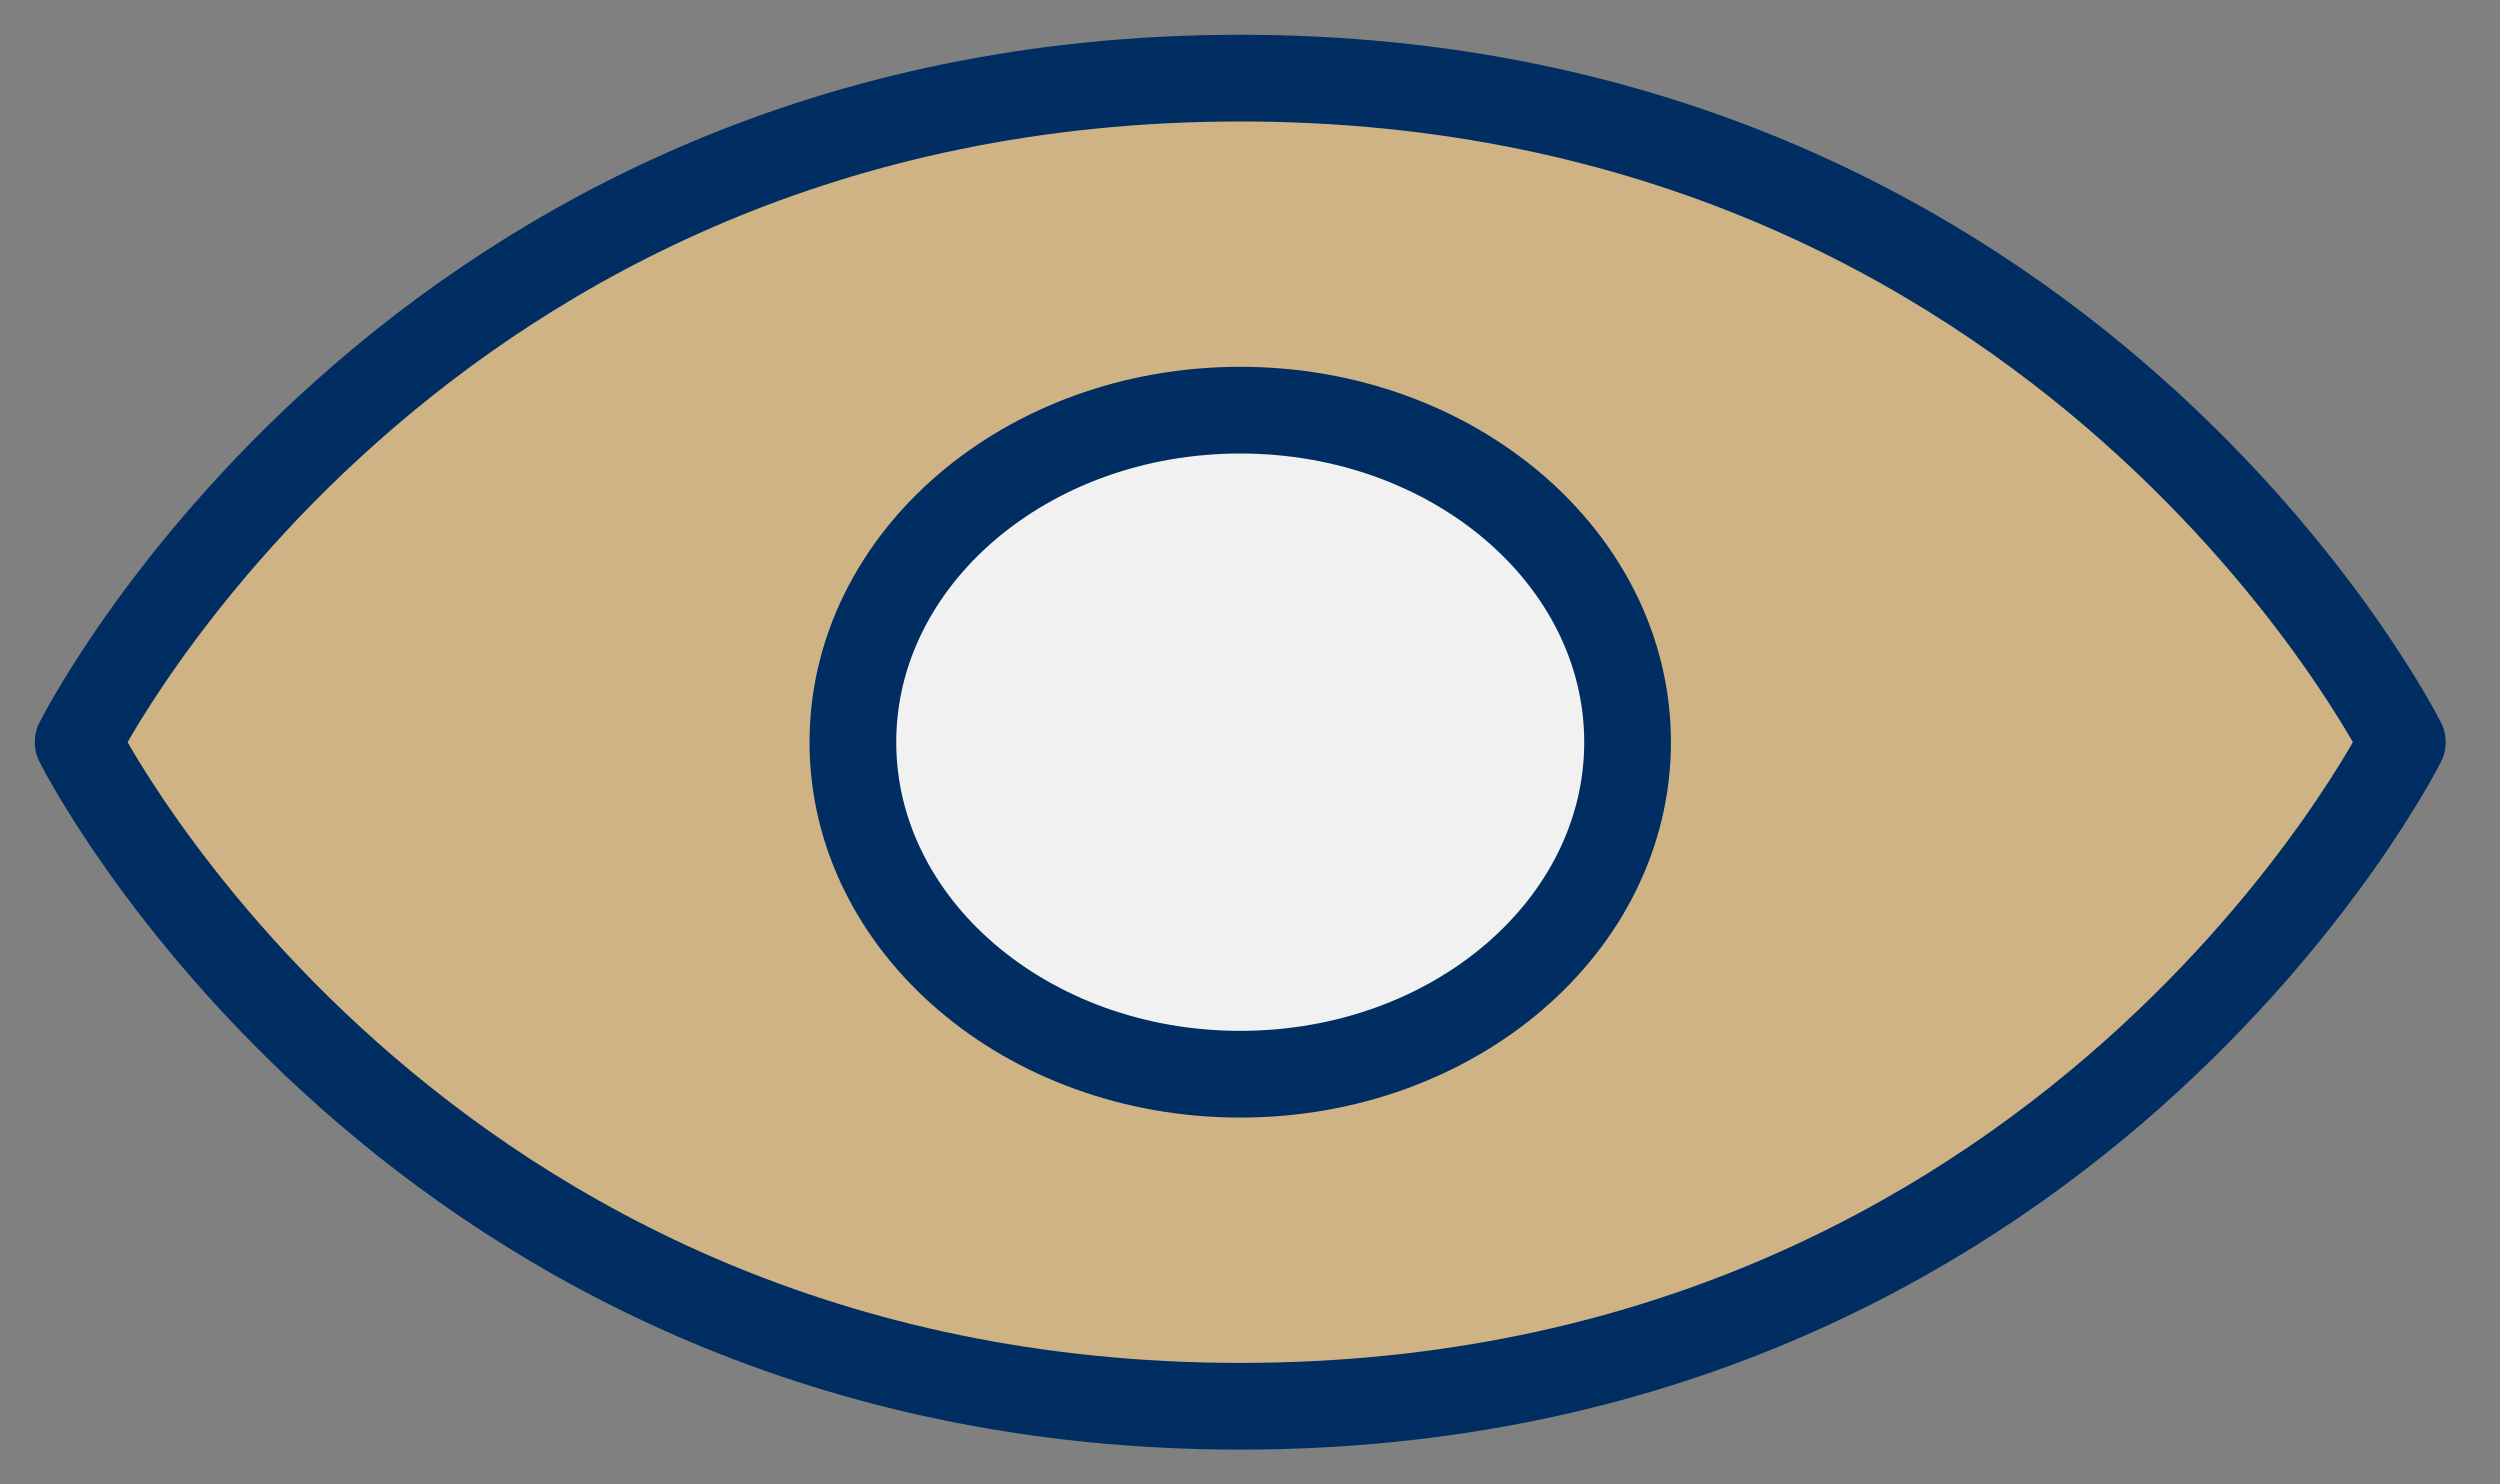
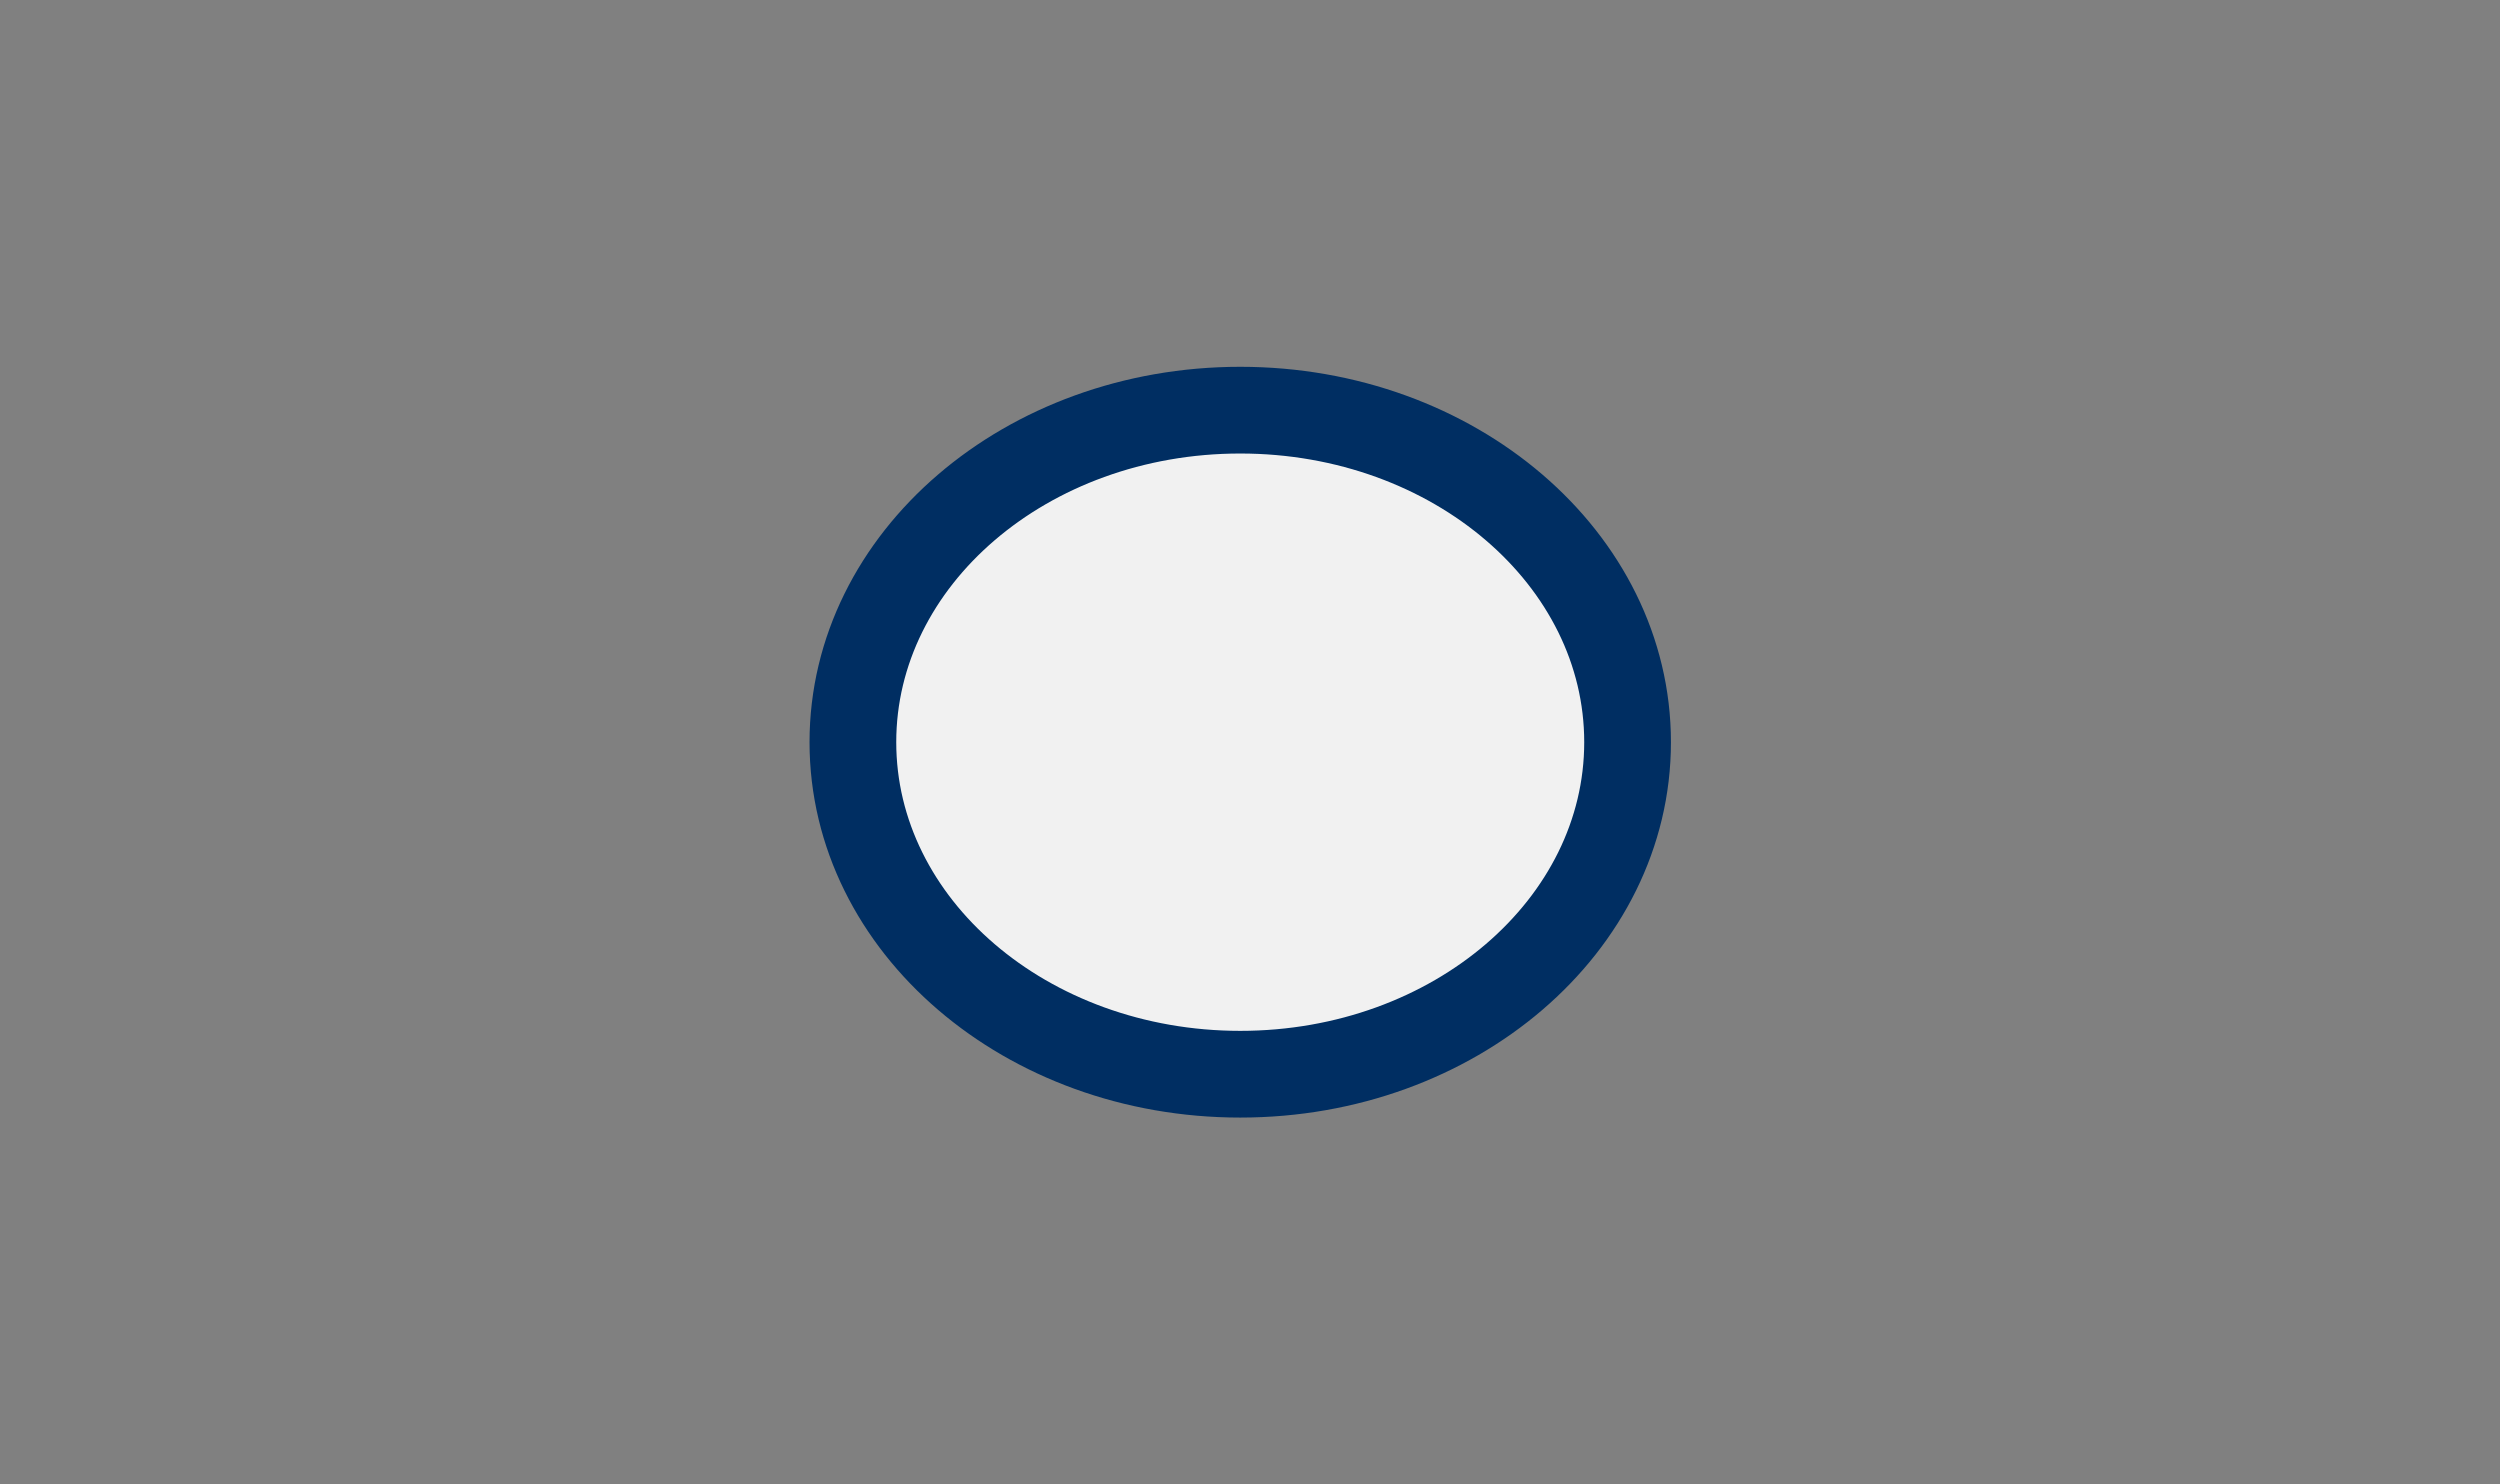
<svg xmlns="http://www.w3.org/2000/svg" width="32" height="19" viewBox="0 0 32 19" fill="none">
  <rect x="0" y="0" width="32" height="19" fill="#808080" stroke="none" />
-   <path d="M15.875 18C5.25 18 1 9.5 1 9.5C1 9.5 5.25 1 15.875 1C26.5 1 30.75 9.5 30.75 9.5C30.75 9.5 26.5 18 15.875 18Z" fill="#D0B384" stroke="#002E62" stroke-width="1.11" stroke-linecap="round" stroke-linejoin="round" />
  <path d="M15.875 5.25C18.613 5.25 20.833 7.153 20.833 9.5C20.833 11.847 18.613 13.75 15.875 13.75C13.137 13.75 10.917 11.847 10.917 9.5C10.917 7.153 13.137 5.25 15.875 5.25Z" fill="#F1F1F1" stroke="#002E62" stroke-width="1.11" stroke-linecap="round" stroke-linejoin="round" />
</svg>